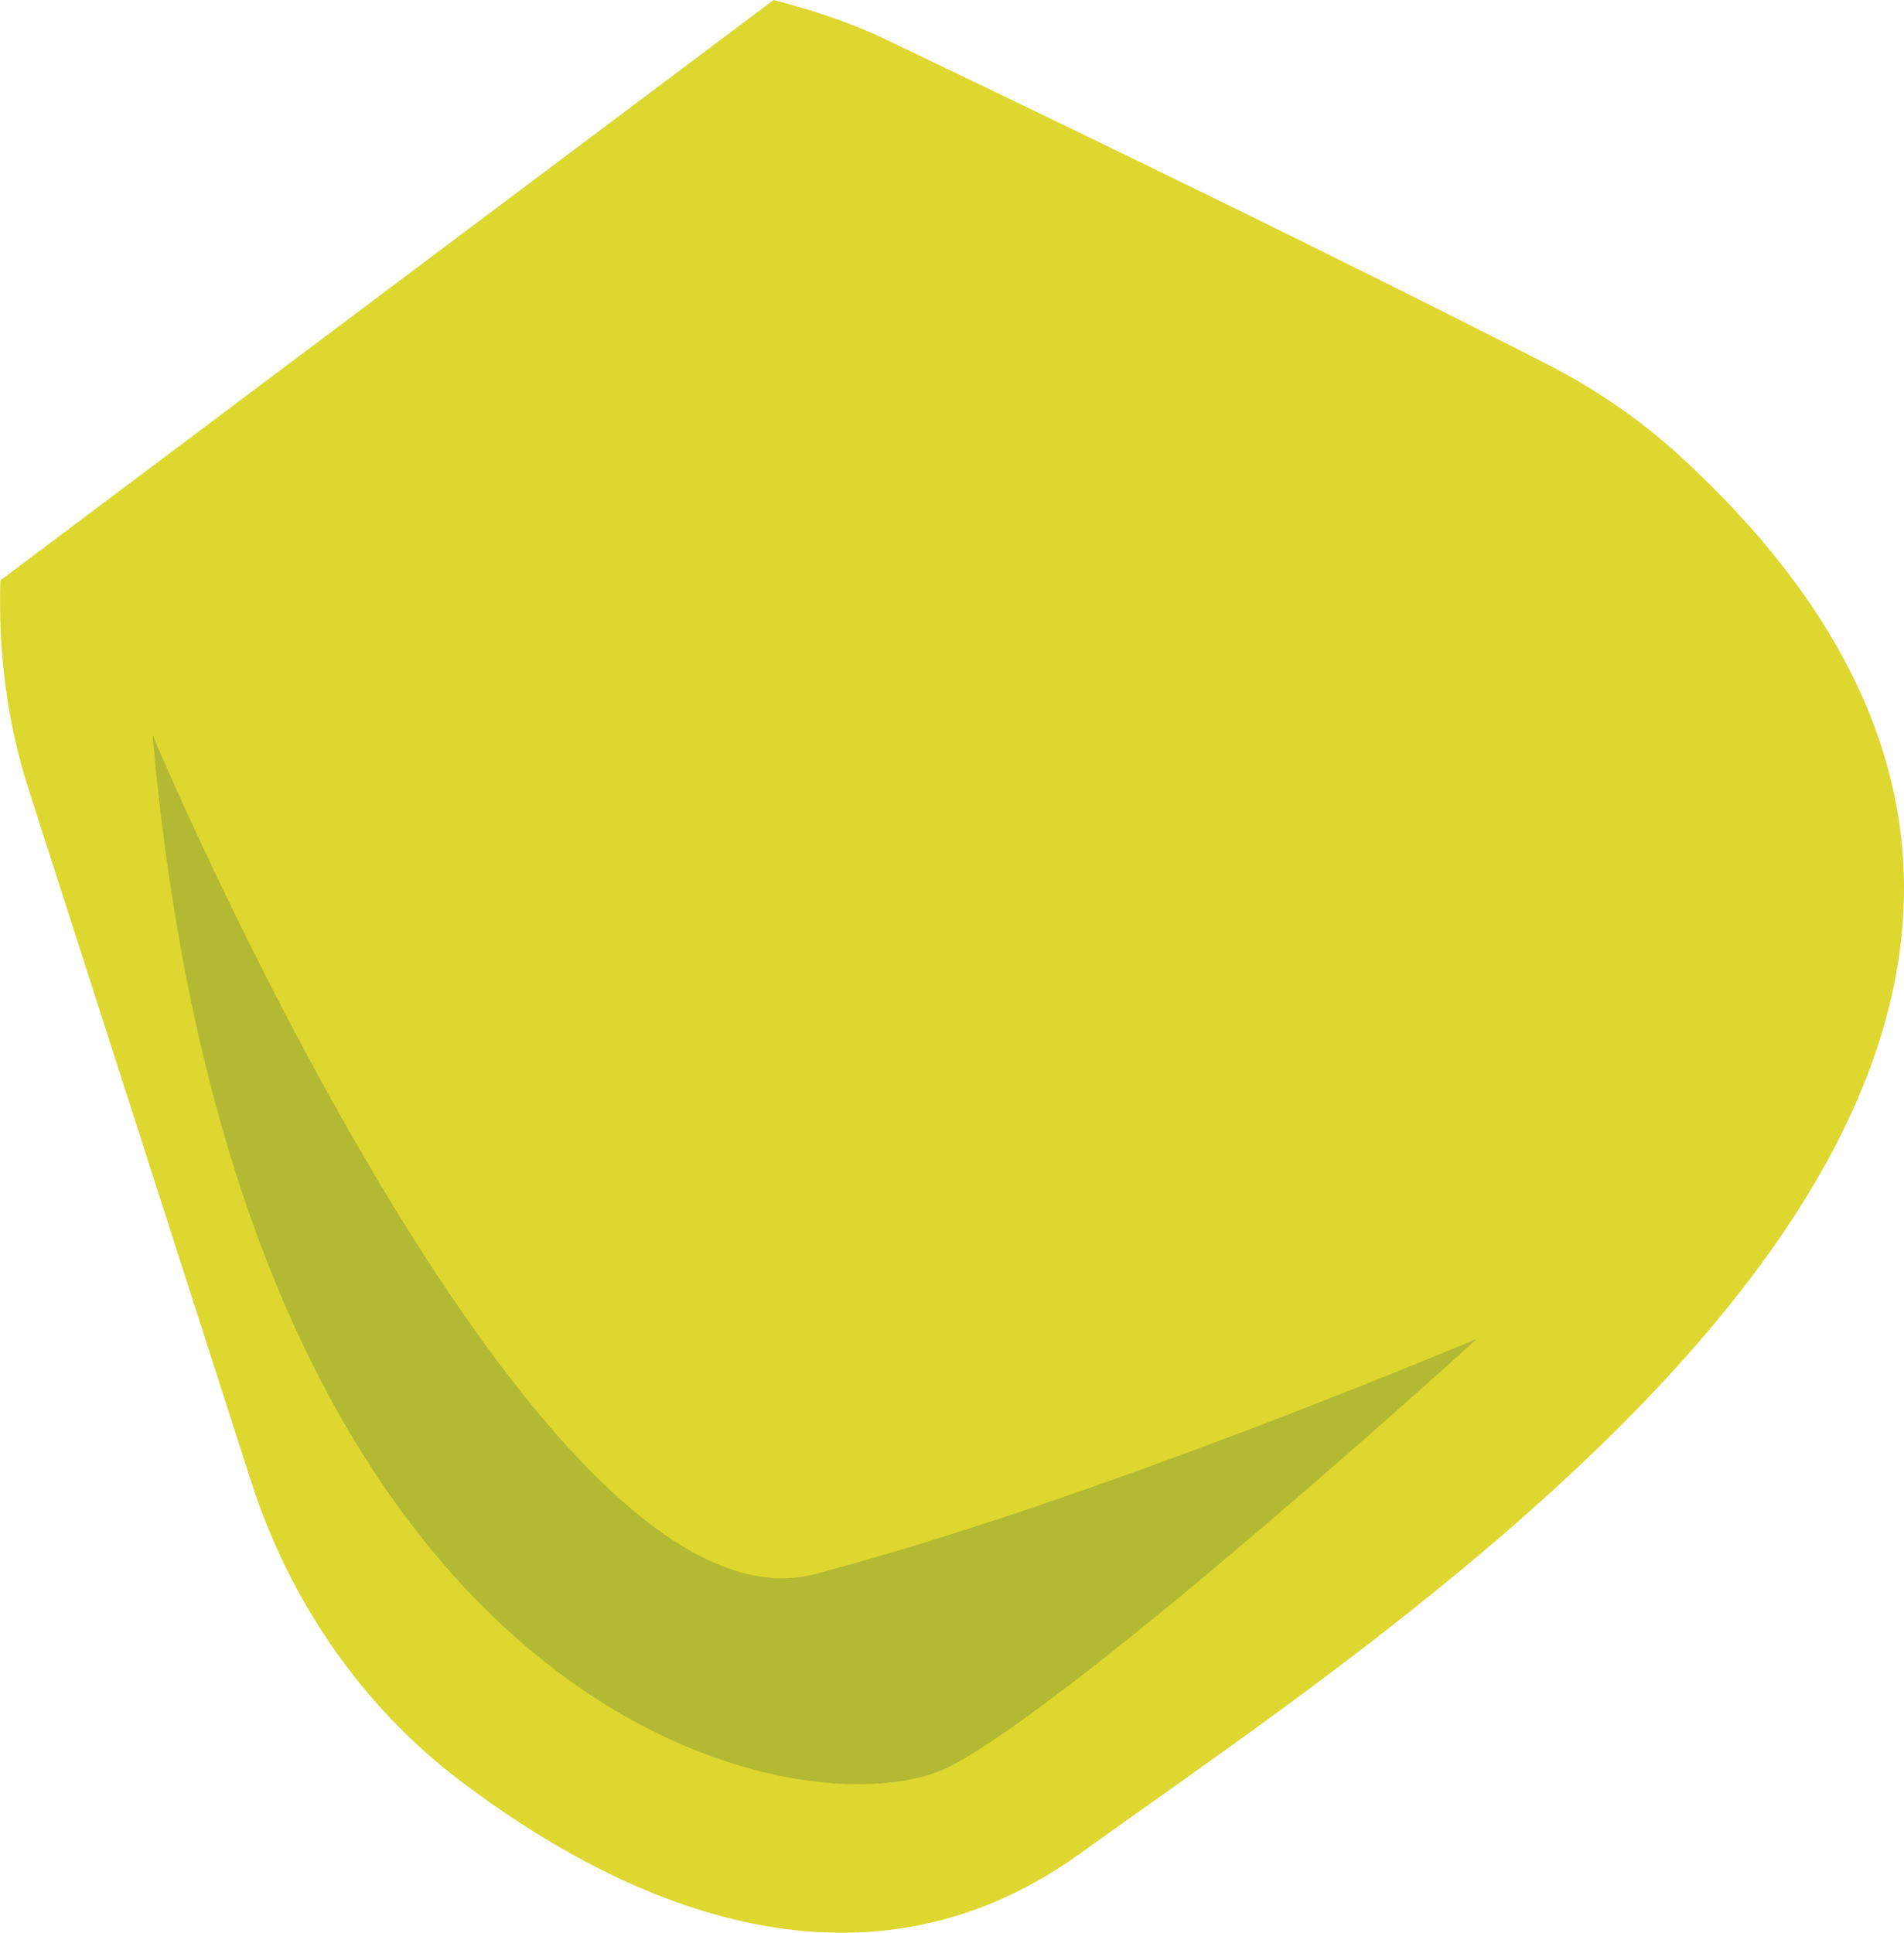
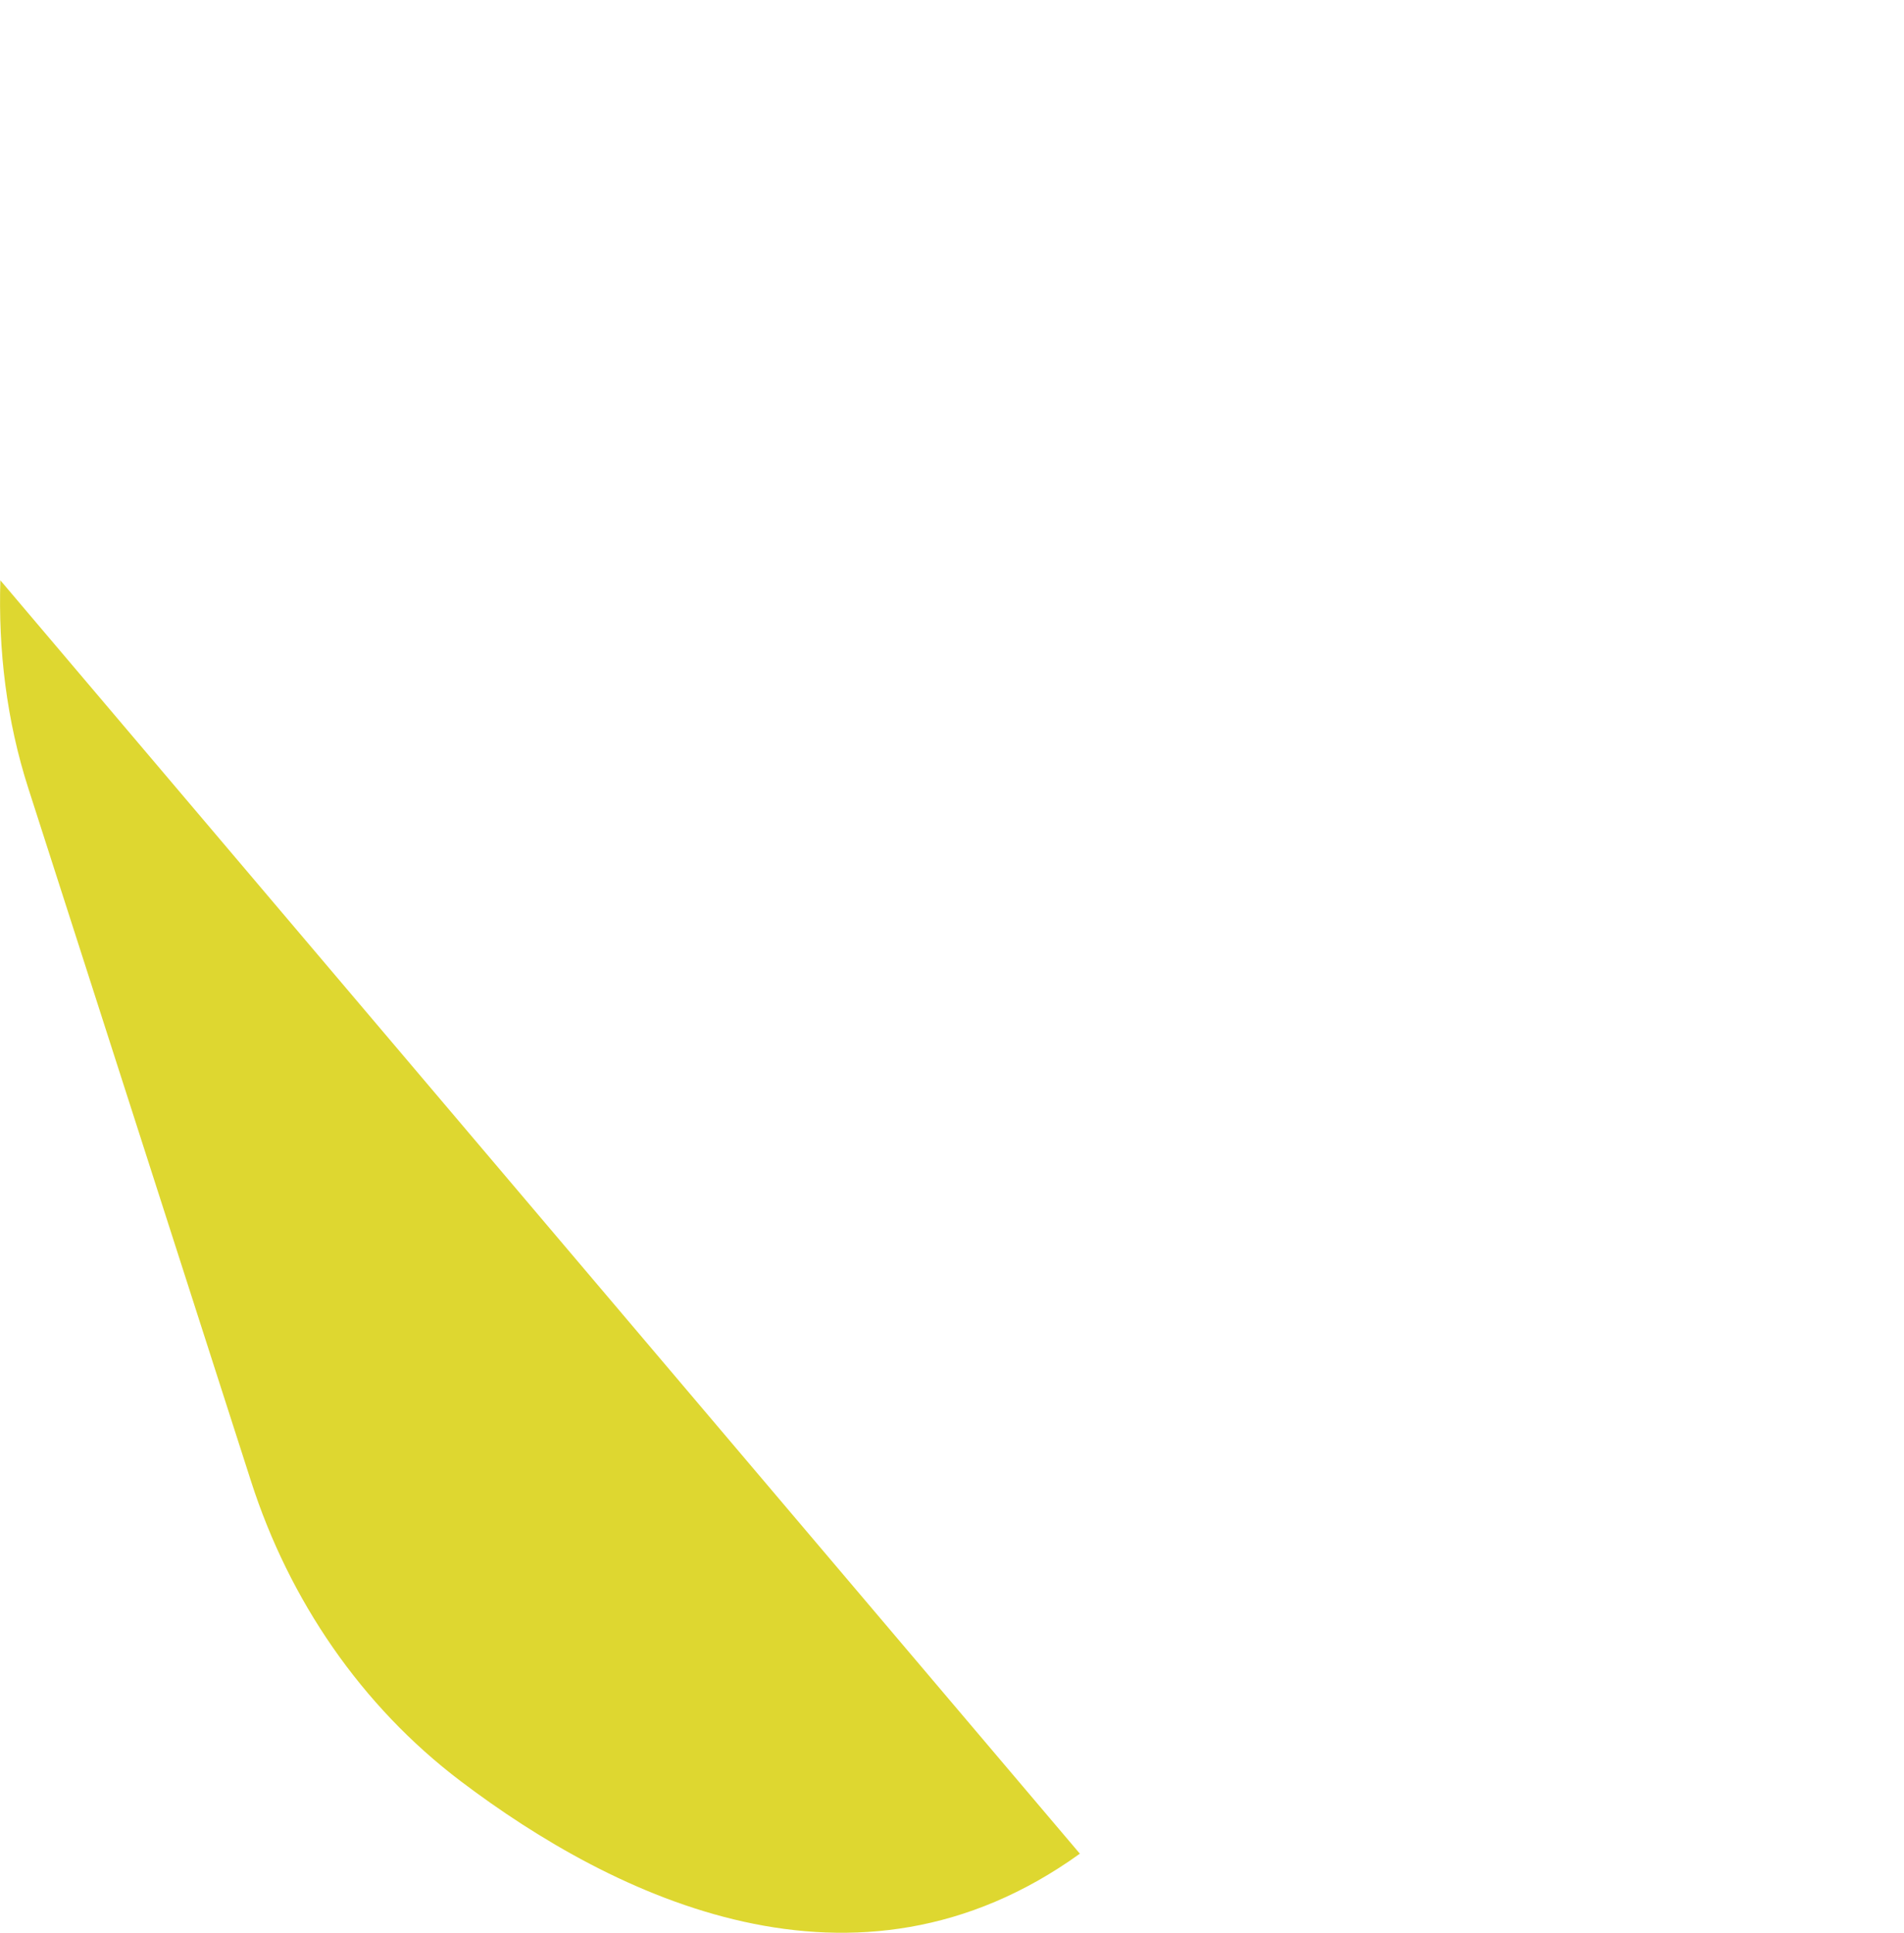
<svg xmlns="http://www.w3.org/2000/svg" id="Capa_2" viewBox="0 0 206.01 209.12">
  <defs>
    <style>.cls-1{fill:#b4b933;}.cls-2{fill:#ded730;}</style>
  </defs>
-   <path class="cls-2" d="M116.84,200.56c38.48-27.71,133.51-88.15,65.03-151.13-4.35-4-9.28-7.37-14.55-10.06-22.58-11.53-49.69-24.68-71.46-35.09-3.94-1.89-8.03-3.21-12.16-4.28L.04,62.79c-.23,7.52.65,15.13,3.04,22.55l24.08,74.92c4.13,12.86,11.92,24.3,22.68,32.45,16.64,12.6,42.71,25.34,67,7.85Z" />
-   <path class="cls-1" d="M159.84,144.82s-42,38.22-56.83,46.19c-14.83,7.96-76.95-3.19-86.5-111.48,0,0,41.41,98.74,71.67,90.78,30.26-7.96,71.67-25.48,71.67-25.48Z" />
+   <path class="cls-2" d="M116.84,200.56L.04,62.79c-.23,7.52.65,15.13,3.04,22.55l24.08,74.92c4.13,12.86,11.92,24.3,22.68,32.45,16.64,12.6,42.71,25.34,67,7.85Z" />
</svg>